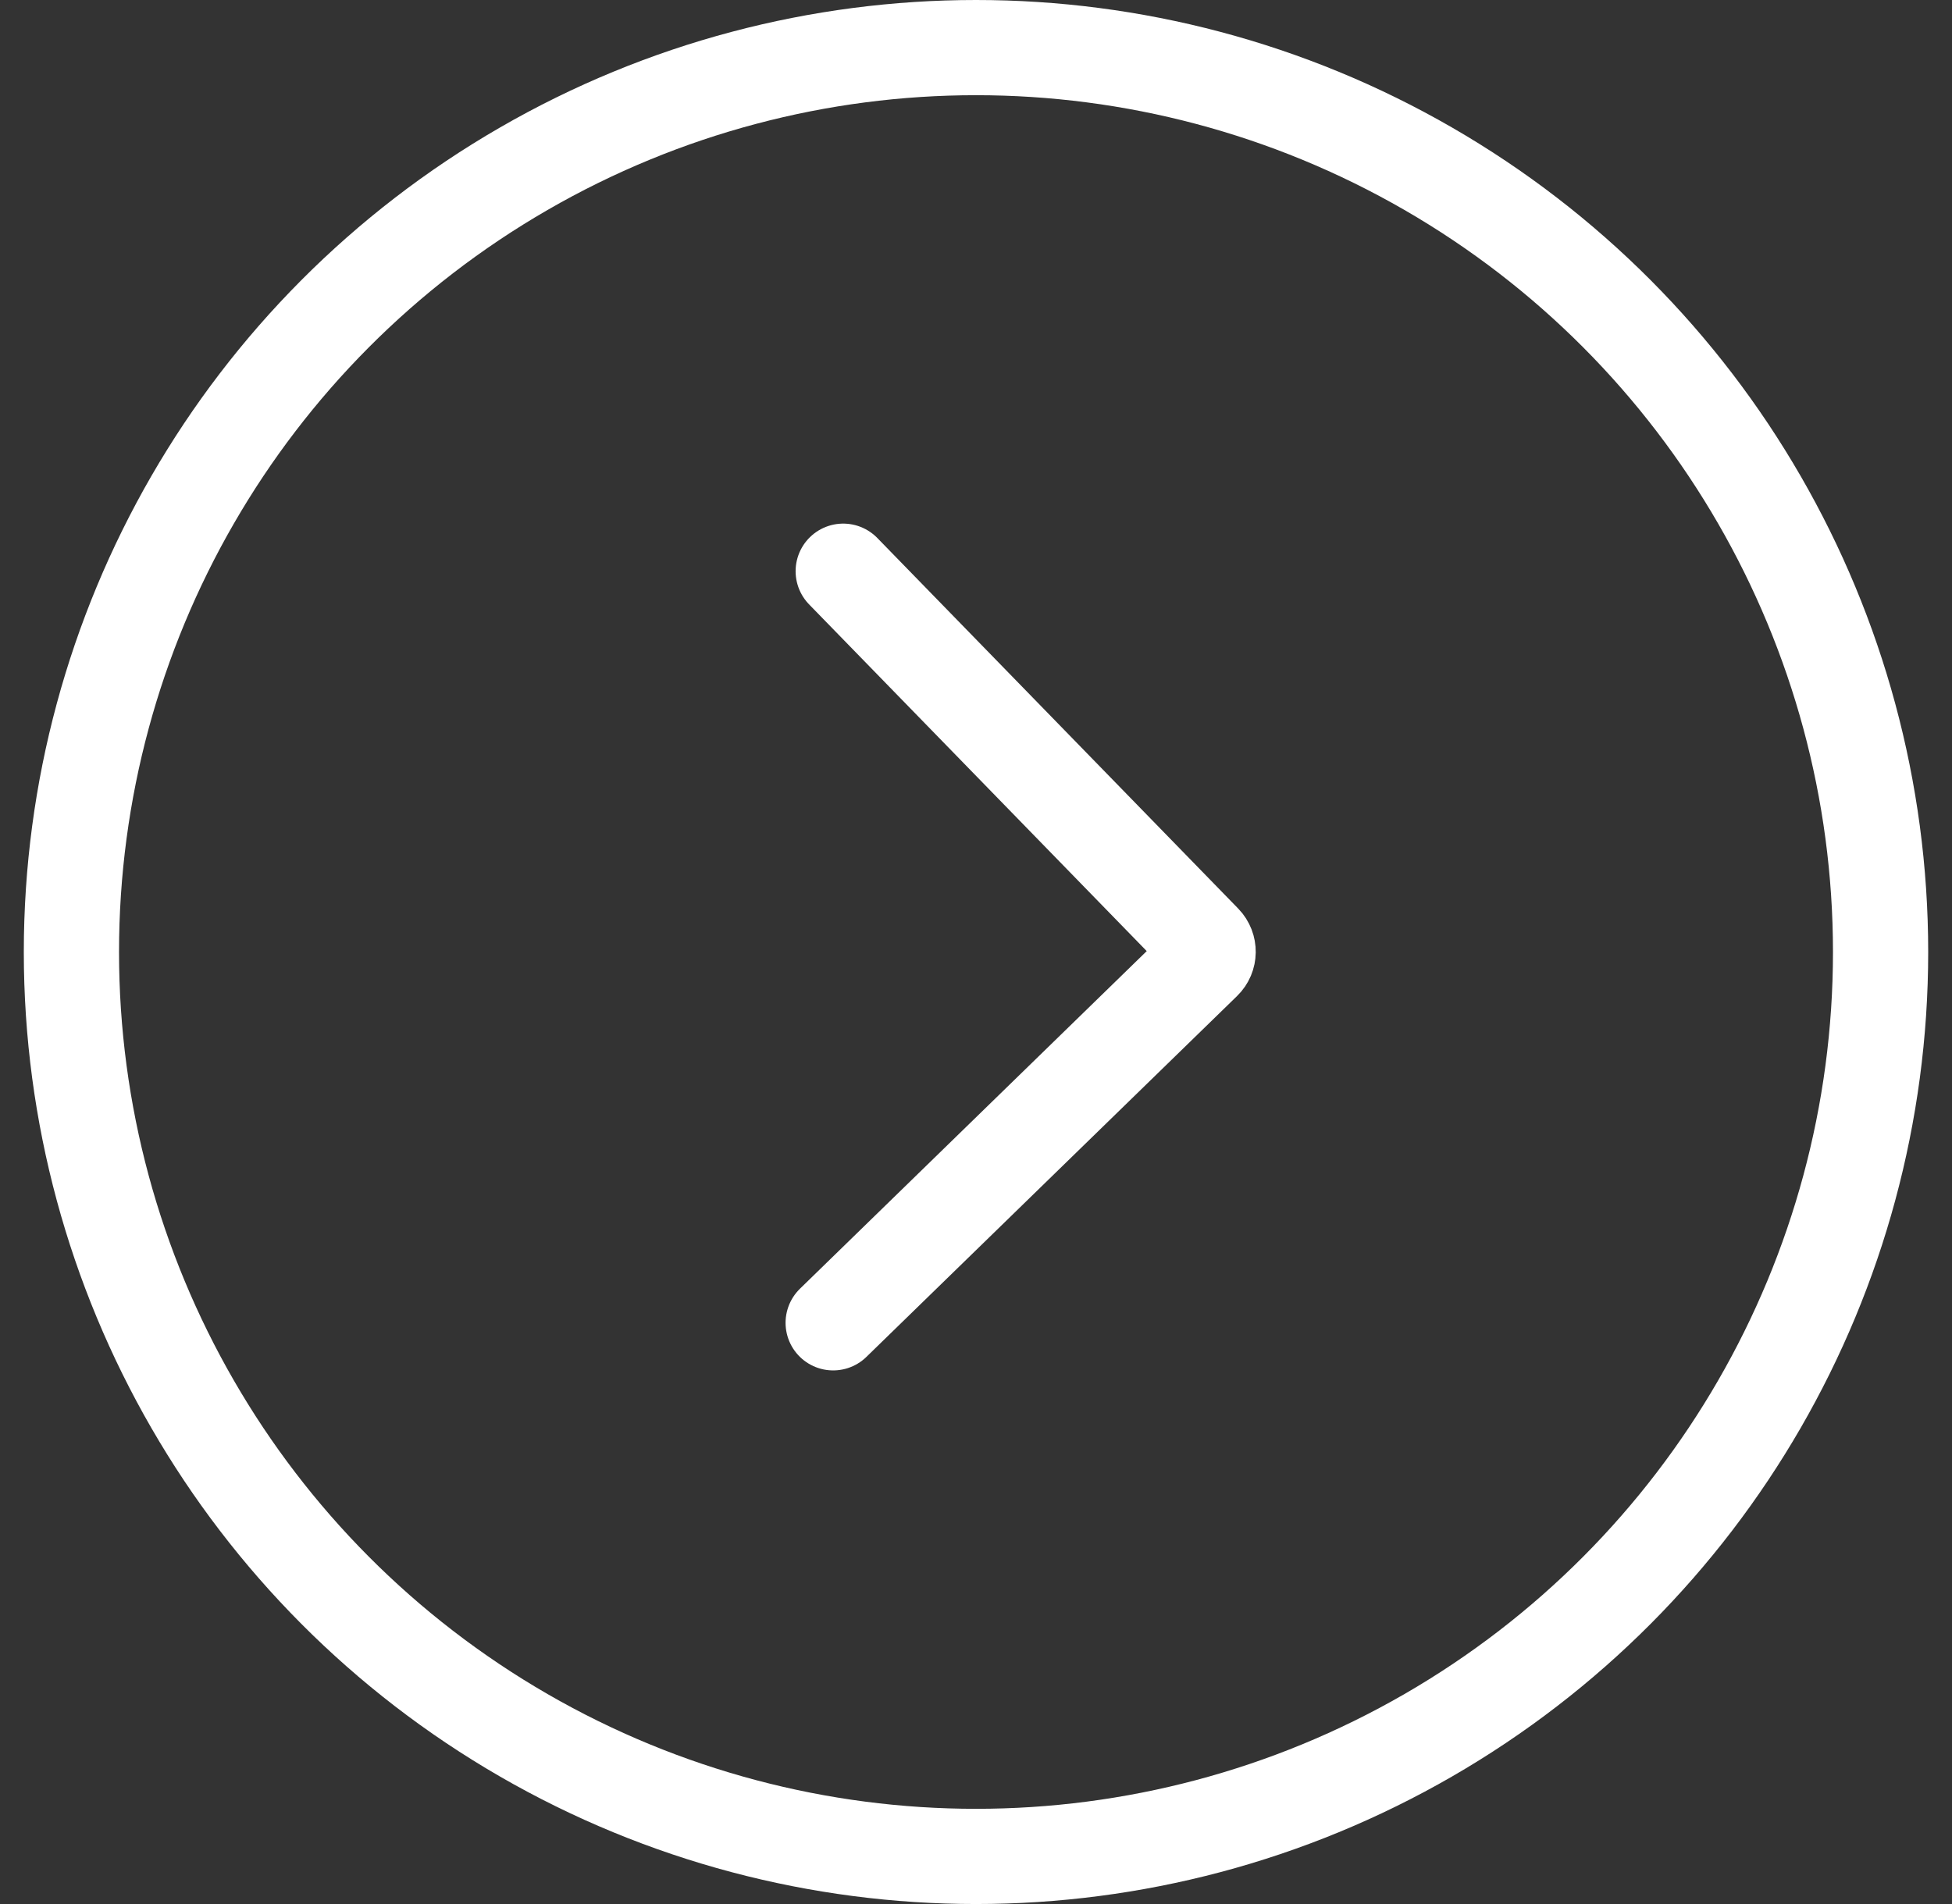
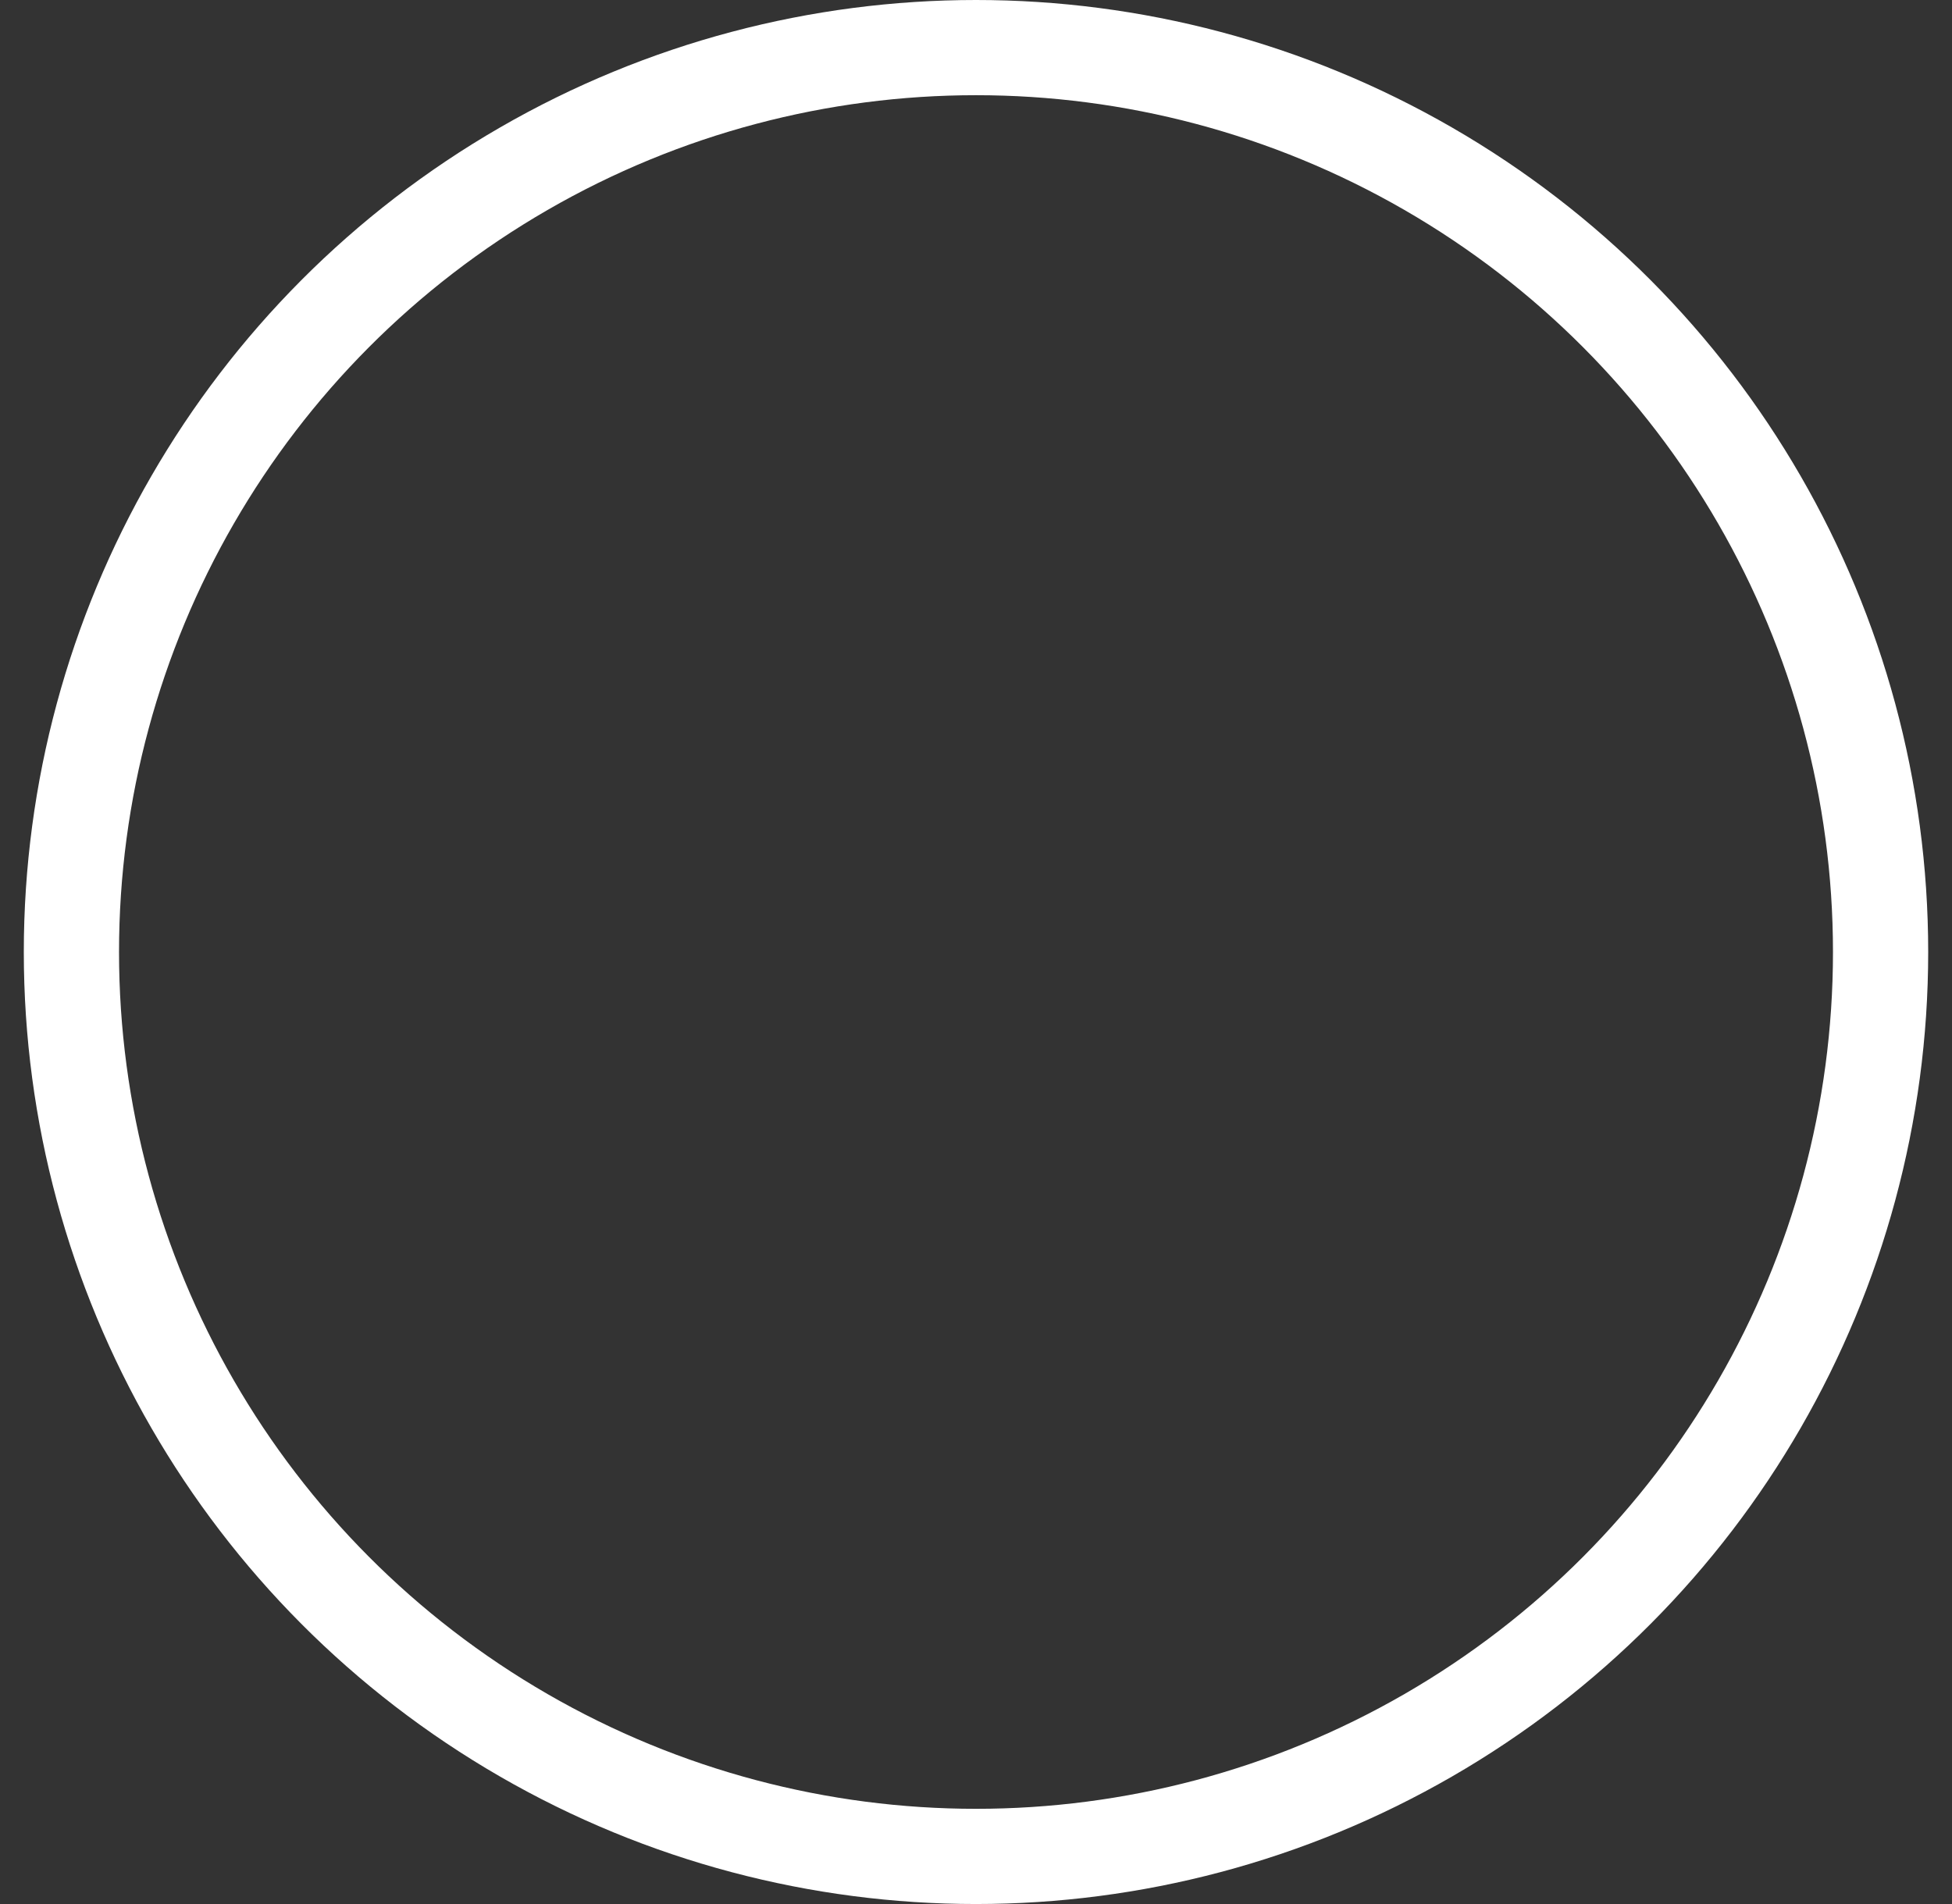
<svg xmlns="http://www.w3.org/2000/svg" width="41" height="40" viewBox="0 0 41 40" fill="none">
  <rect x="0" y="0" width="41" height="40" fill="#333333" stroke="none" />
  <circle cx="20.5" cy="20" r="19" stroke="white" stroke-width="2" />
-   <path d="M17.5 27.79L25.285 20.209C25.404 20.094 25.406 19.904 25.291 19.785L17.711 12" stroke="white" stroke-width="2" stroke-linecap="round" />
</svg>